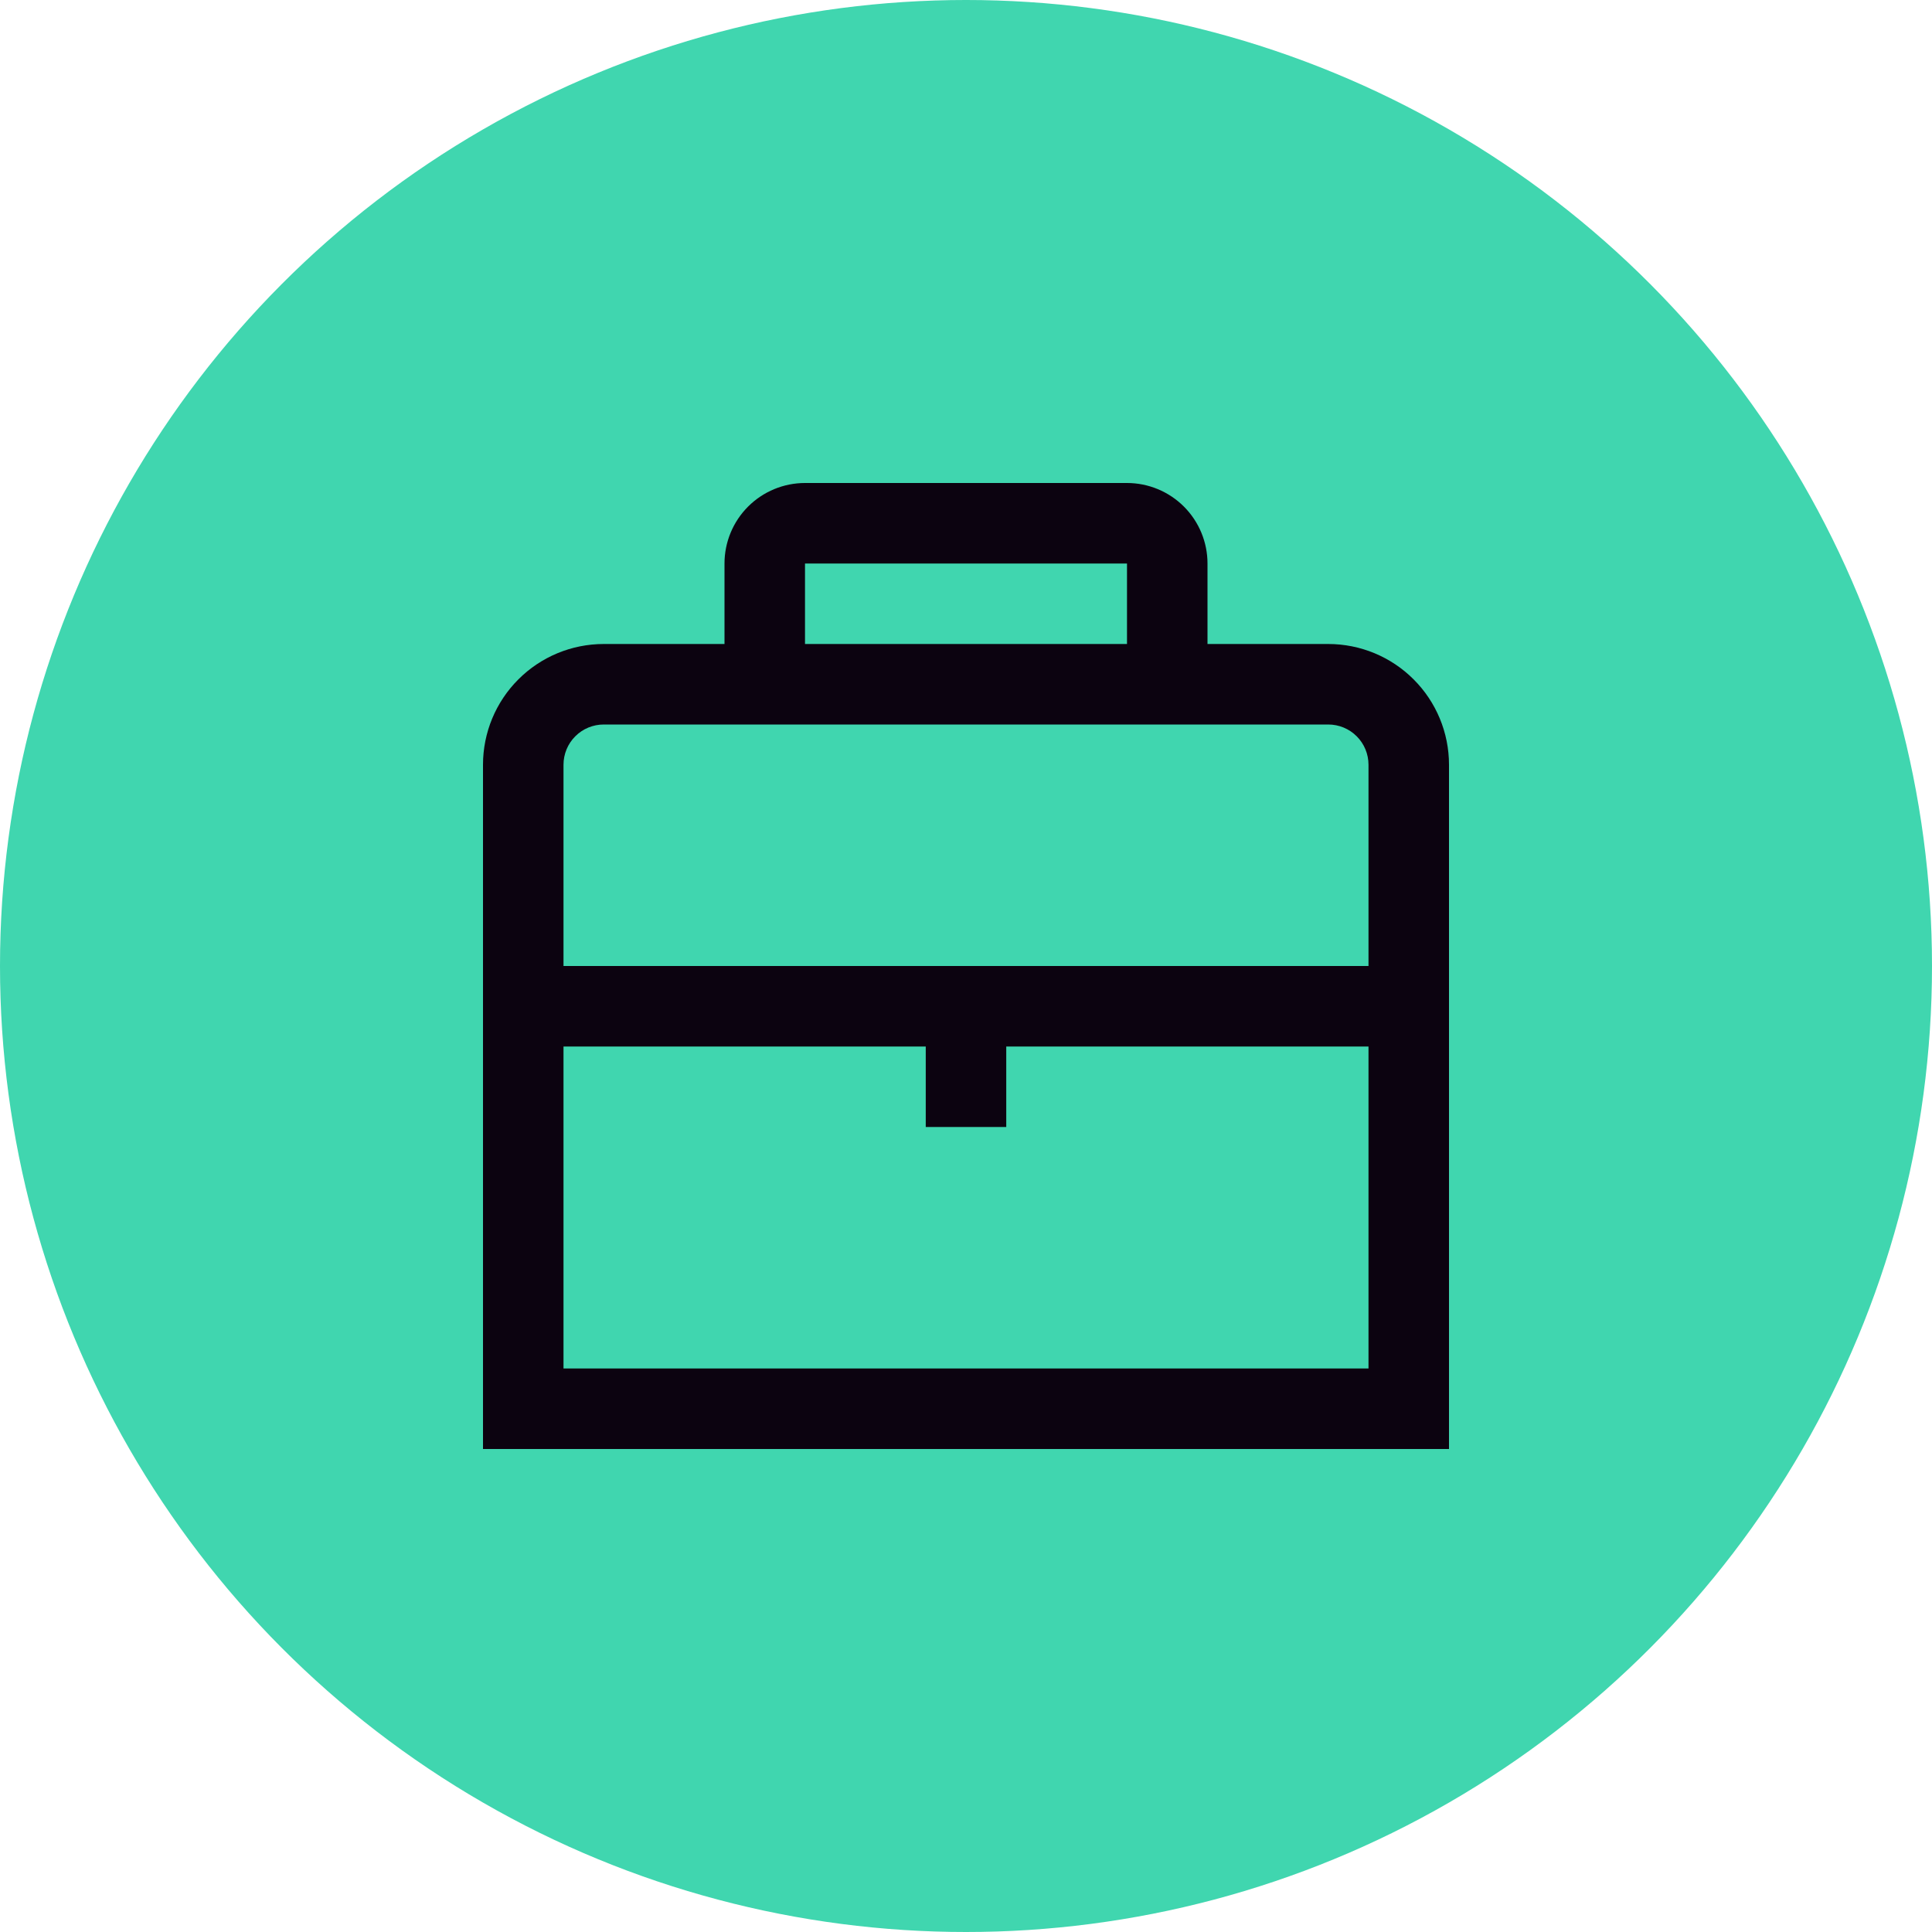
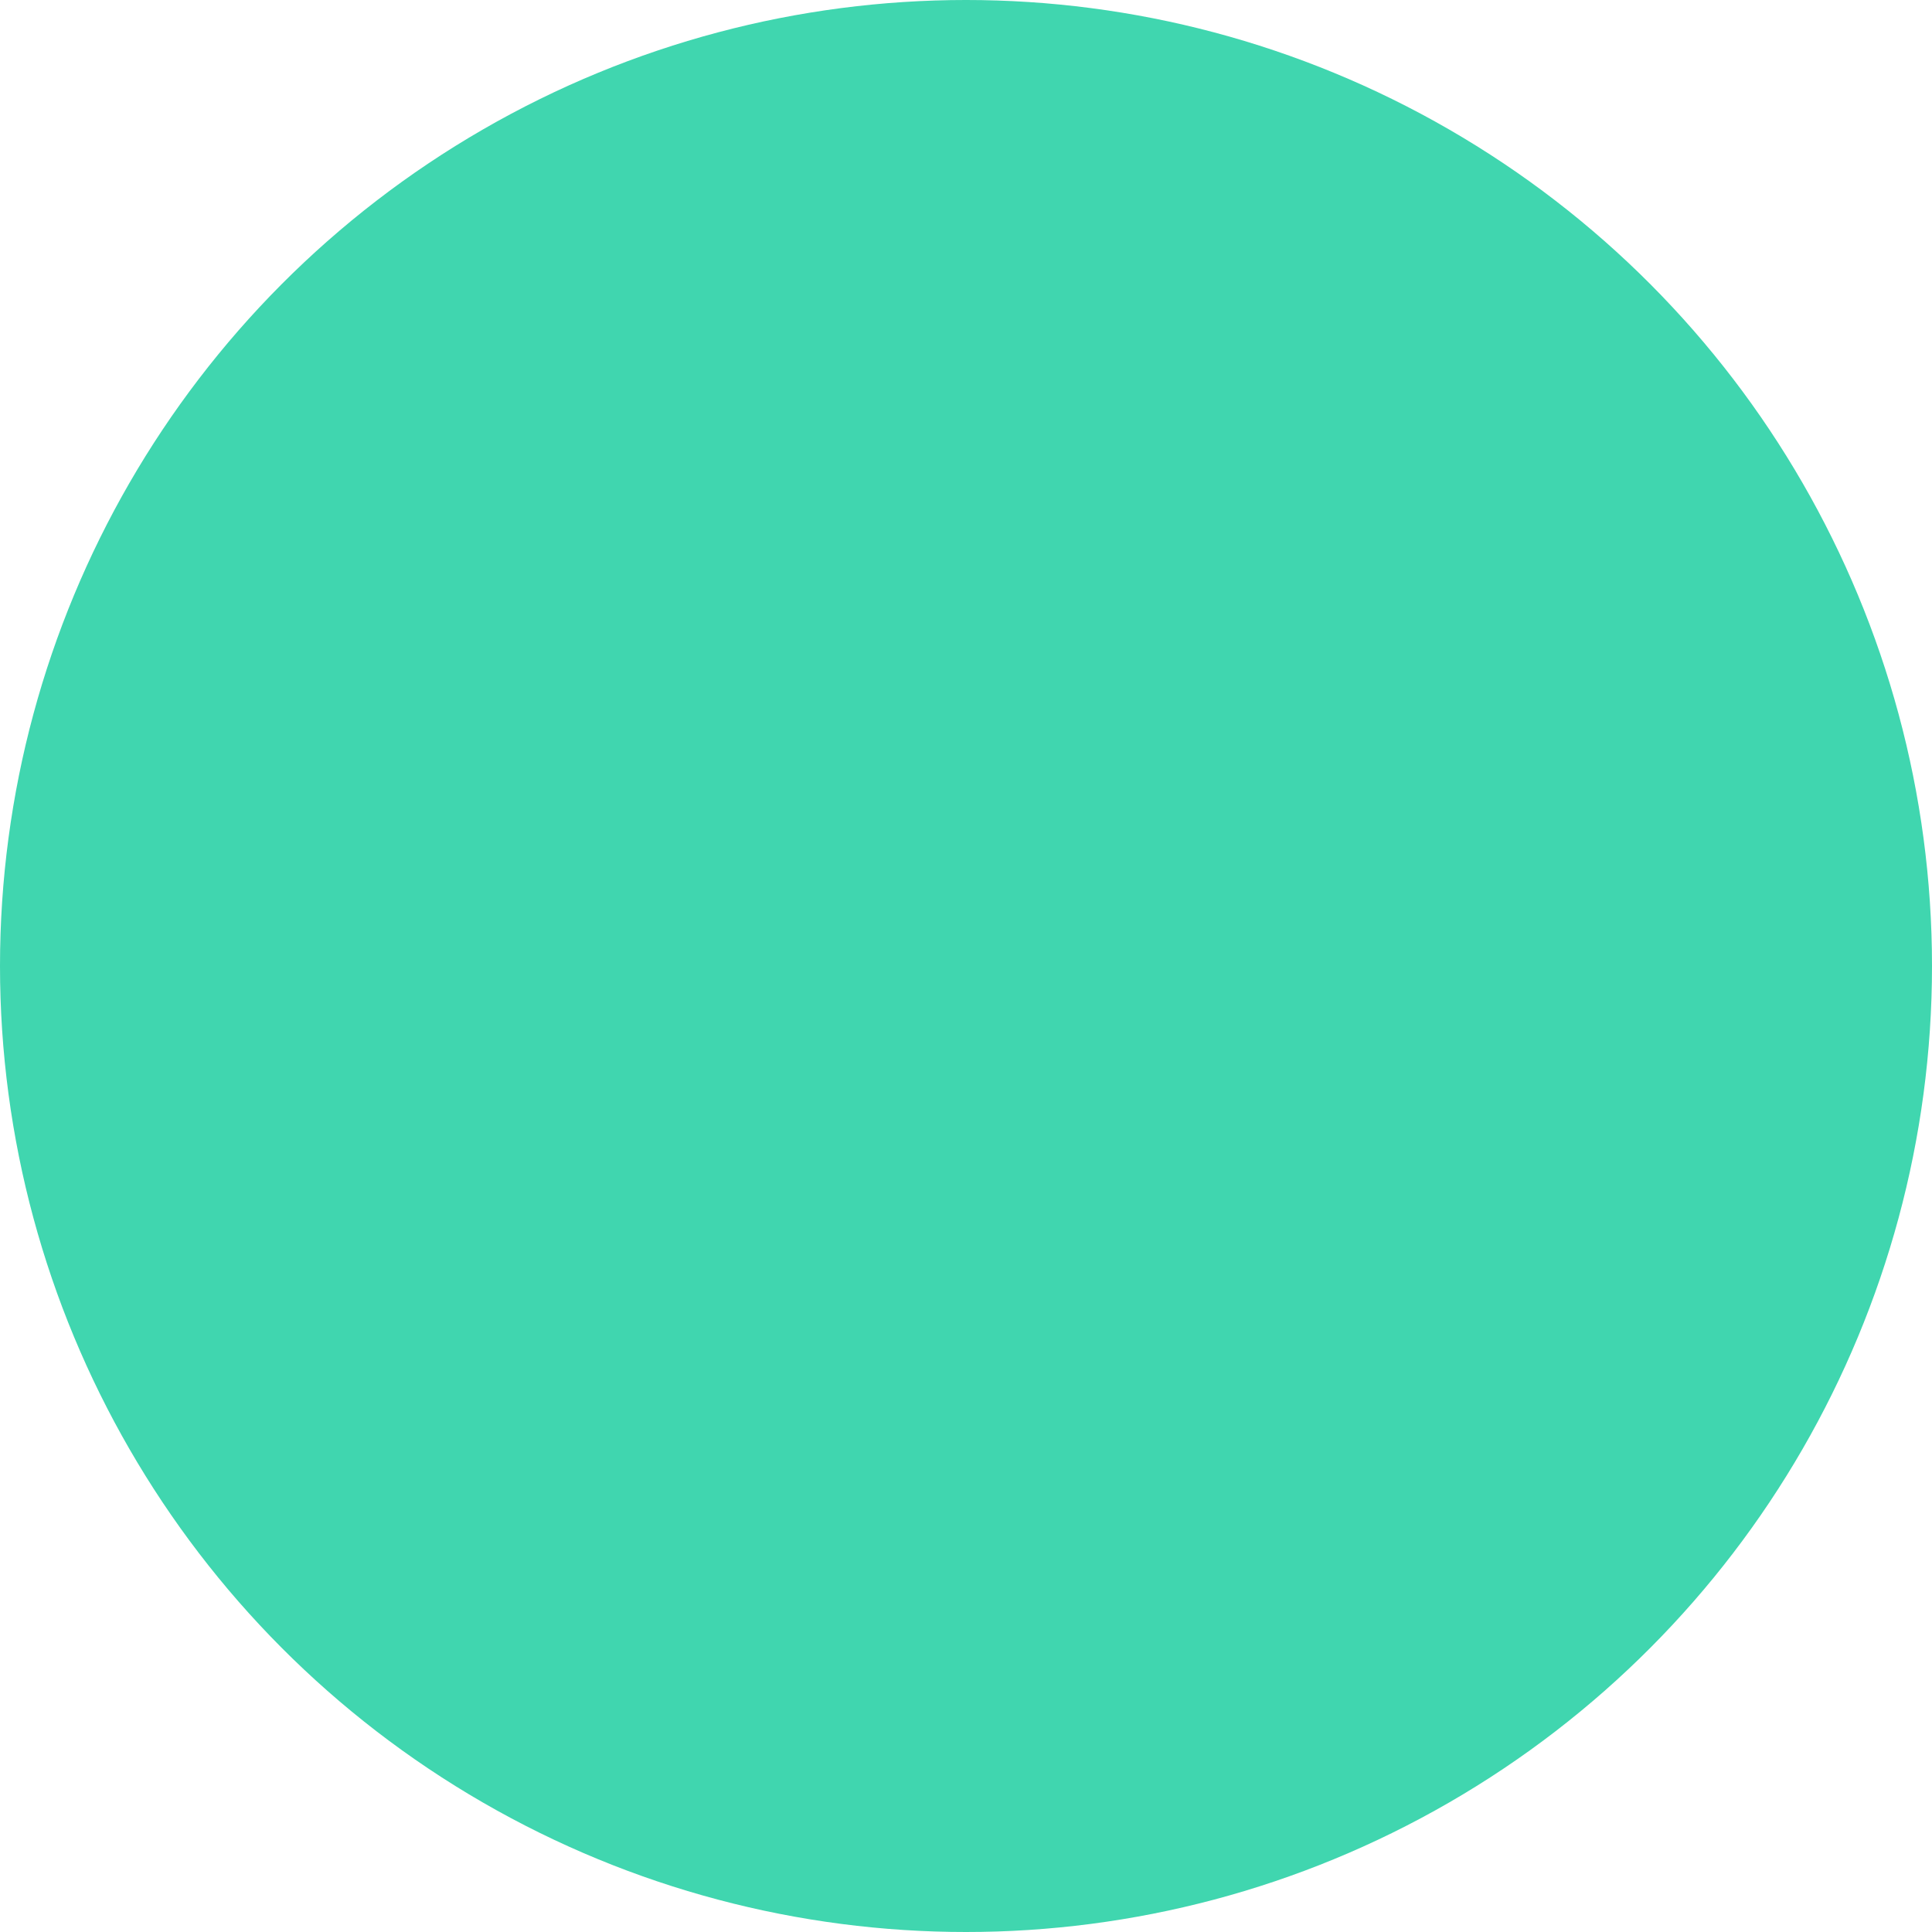
<svg xmlns="http://www.w3.org/2000/svg" width="48" height="48" viewBox="0 0 48 48" fill="none">
  <circle cx="24" cy="24" r="24" fill="#40D6AF" />
-   <path d="M33 16H30V14C30 13.47 29.789 12.961 29.414 12.586C29.039 12.211 28.53 12 28 12H20C19.47 12 18.961 12.211 18.586 12.586C18.211 12.961 18 13.47 18 14V16H15C14.204 16 13.441 16.316 12.879 16.879C12.316 17.441 12 18.204 12 19V36H36V19C36 18.204 35.684 17.441 35.121 16.879C34.559 16.316 33.796 16 33 16ZM20 14H28V16H20V14ZM15 18H33C33.265 18 33.52 18.105 33.707 18.293C33.895 18.48 34 18.735 34 19V24H14V19C14 18.735 14.105 18.48 14.293 18.293C14.48 18.105 14.735 18 15 18ZM14 34V26H23V28H25V26H34V34H14Z" fill="#0C0310" />
</svg>